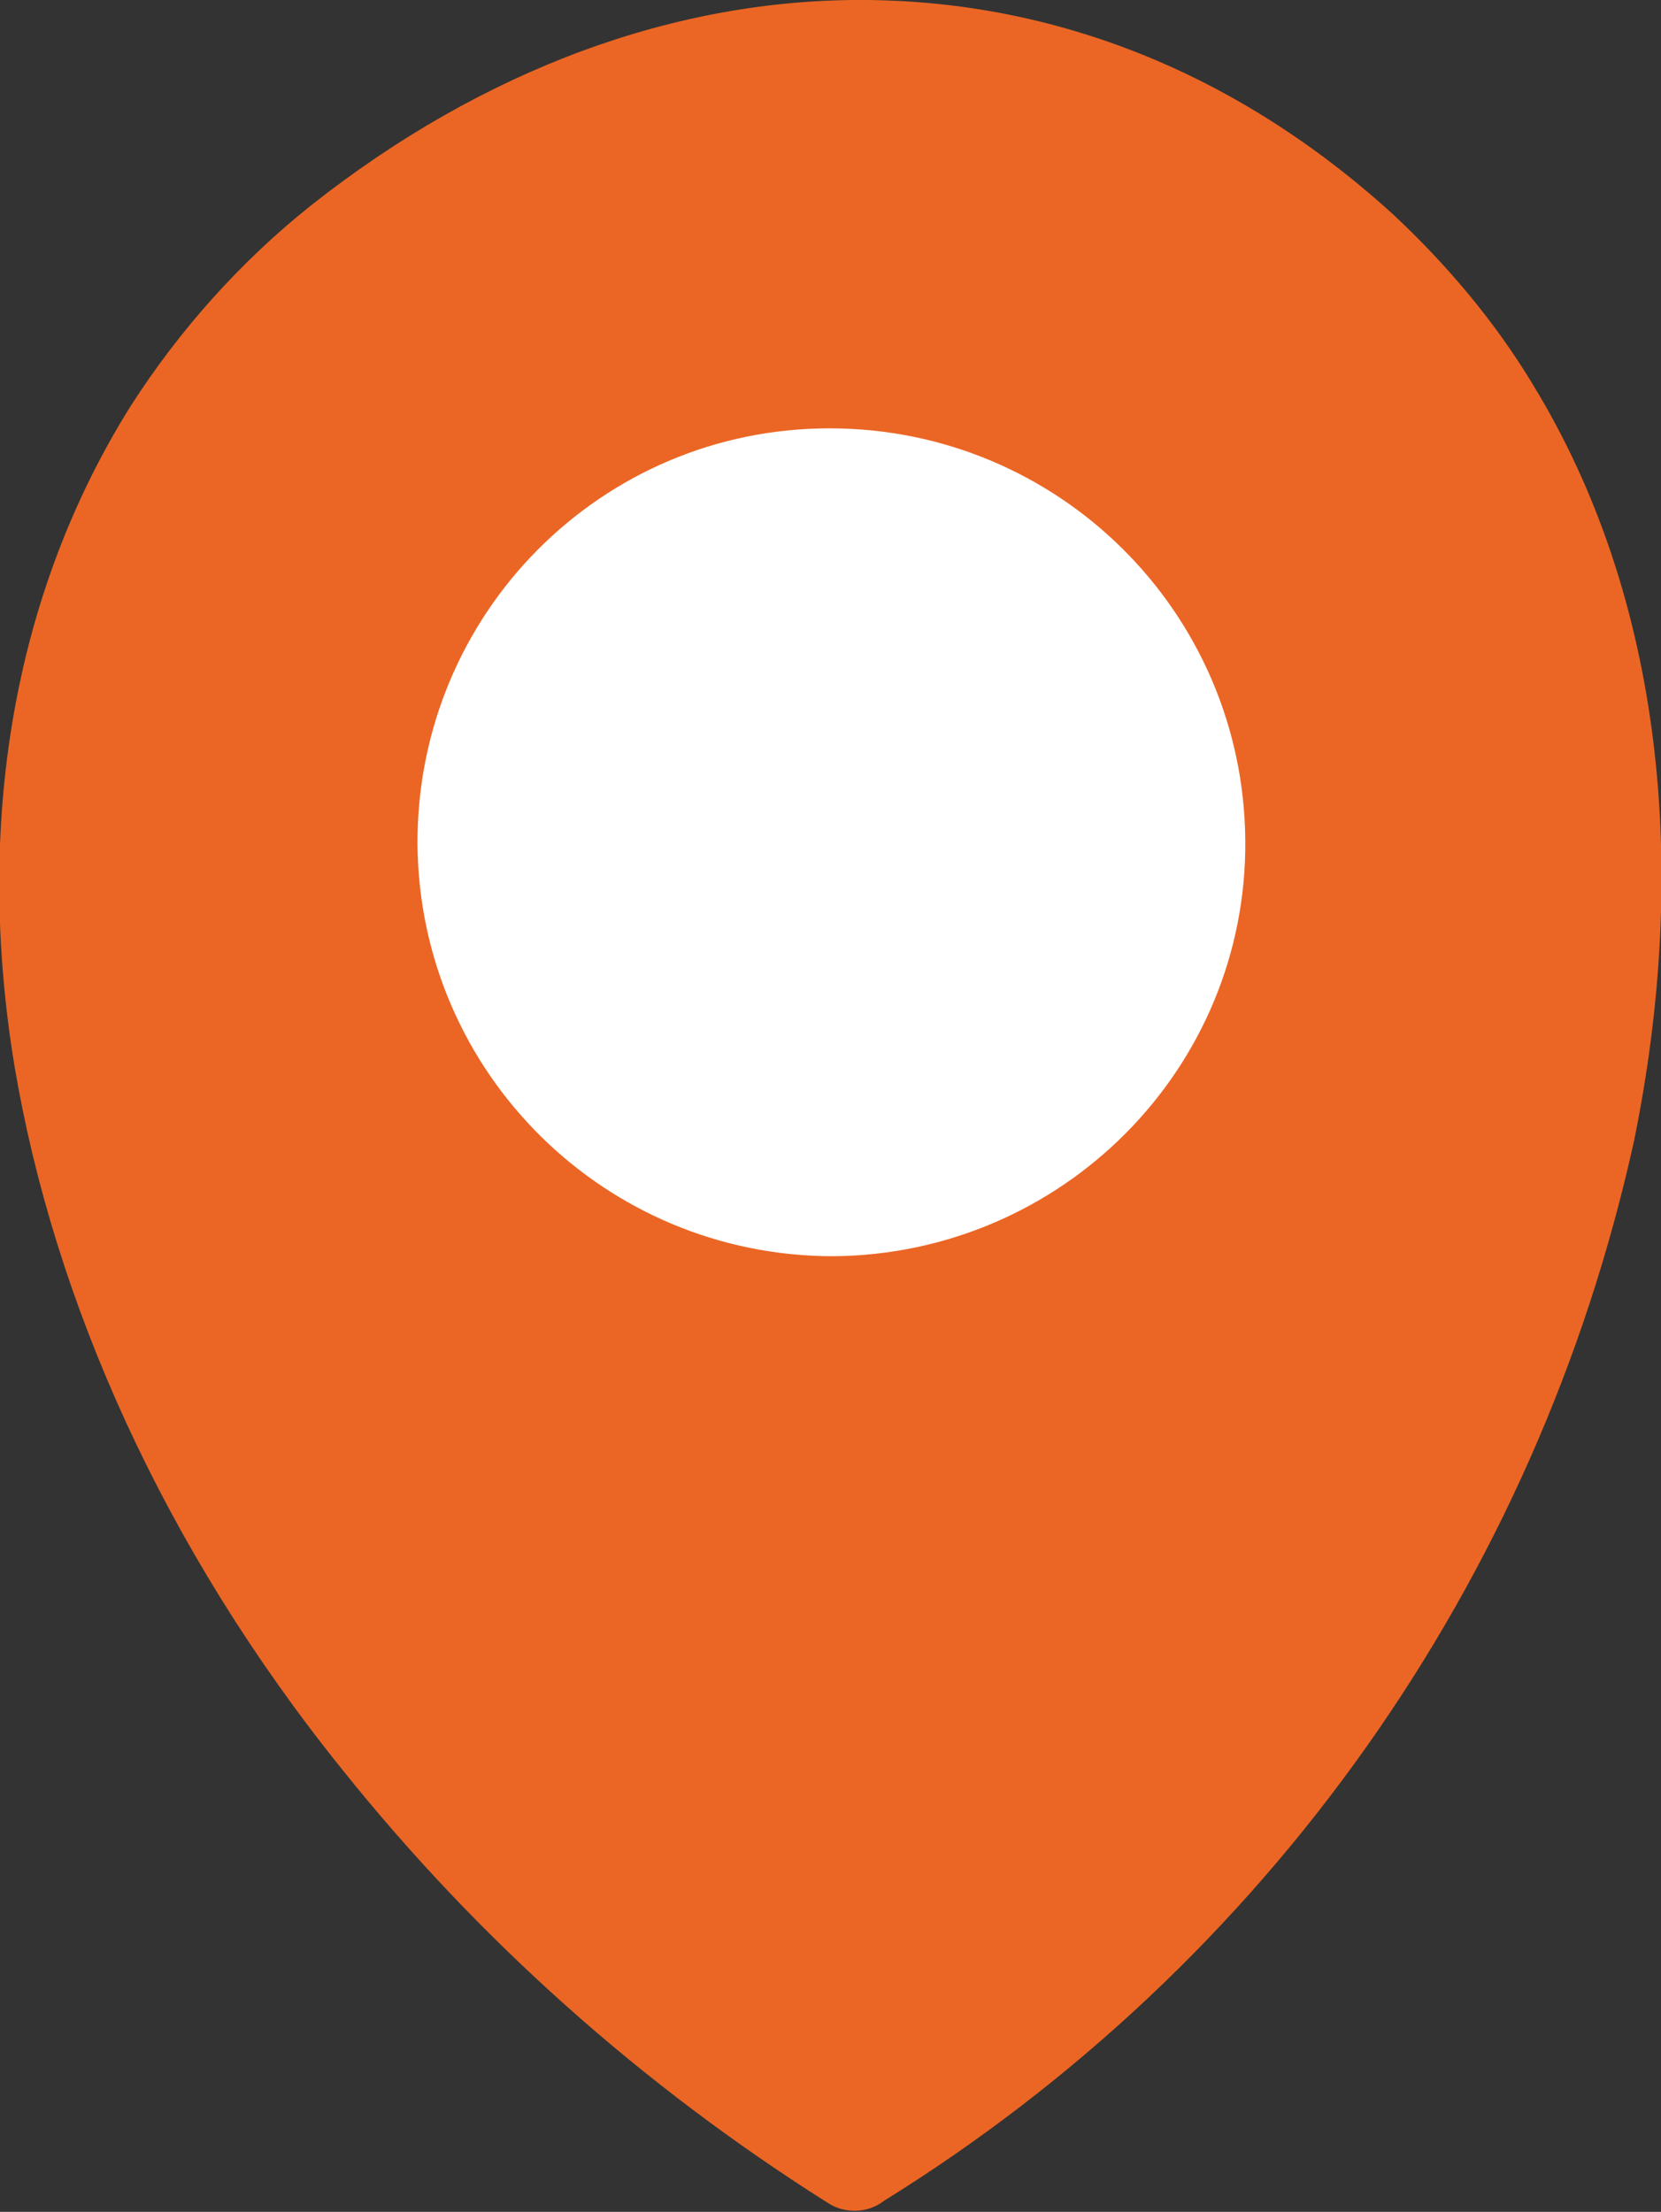
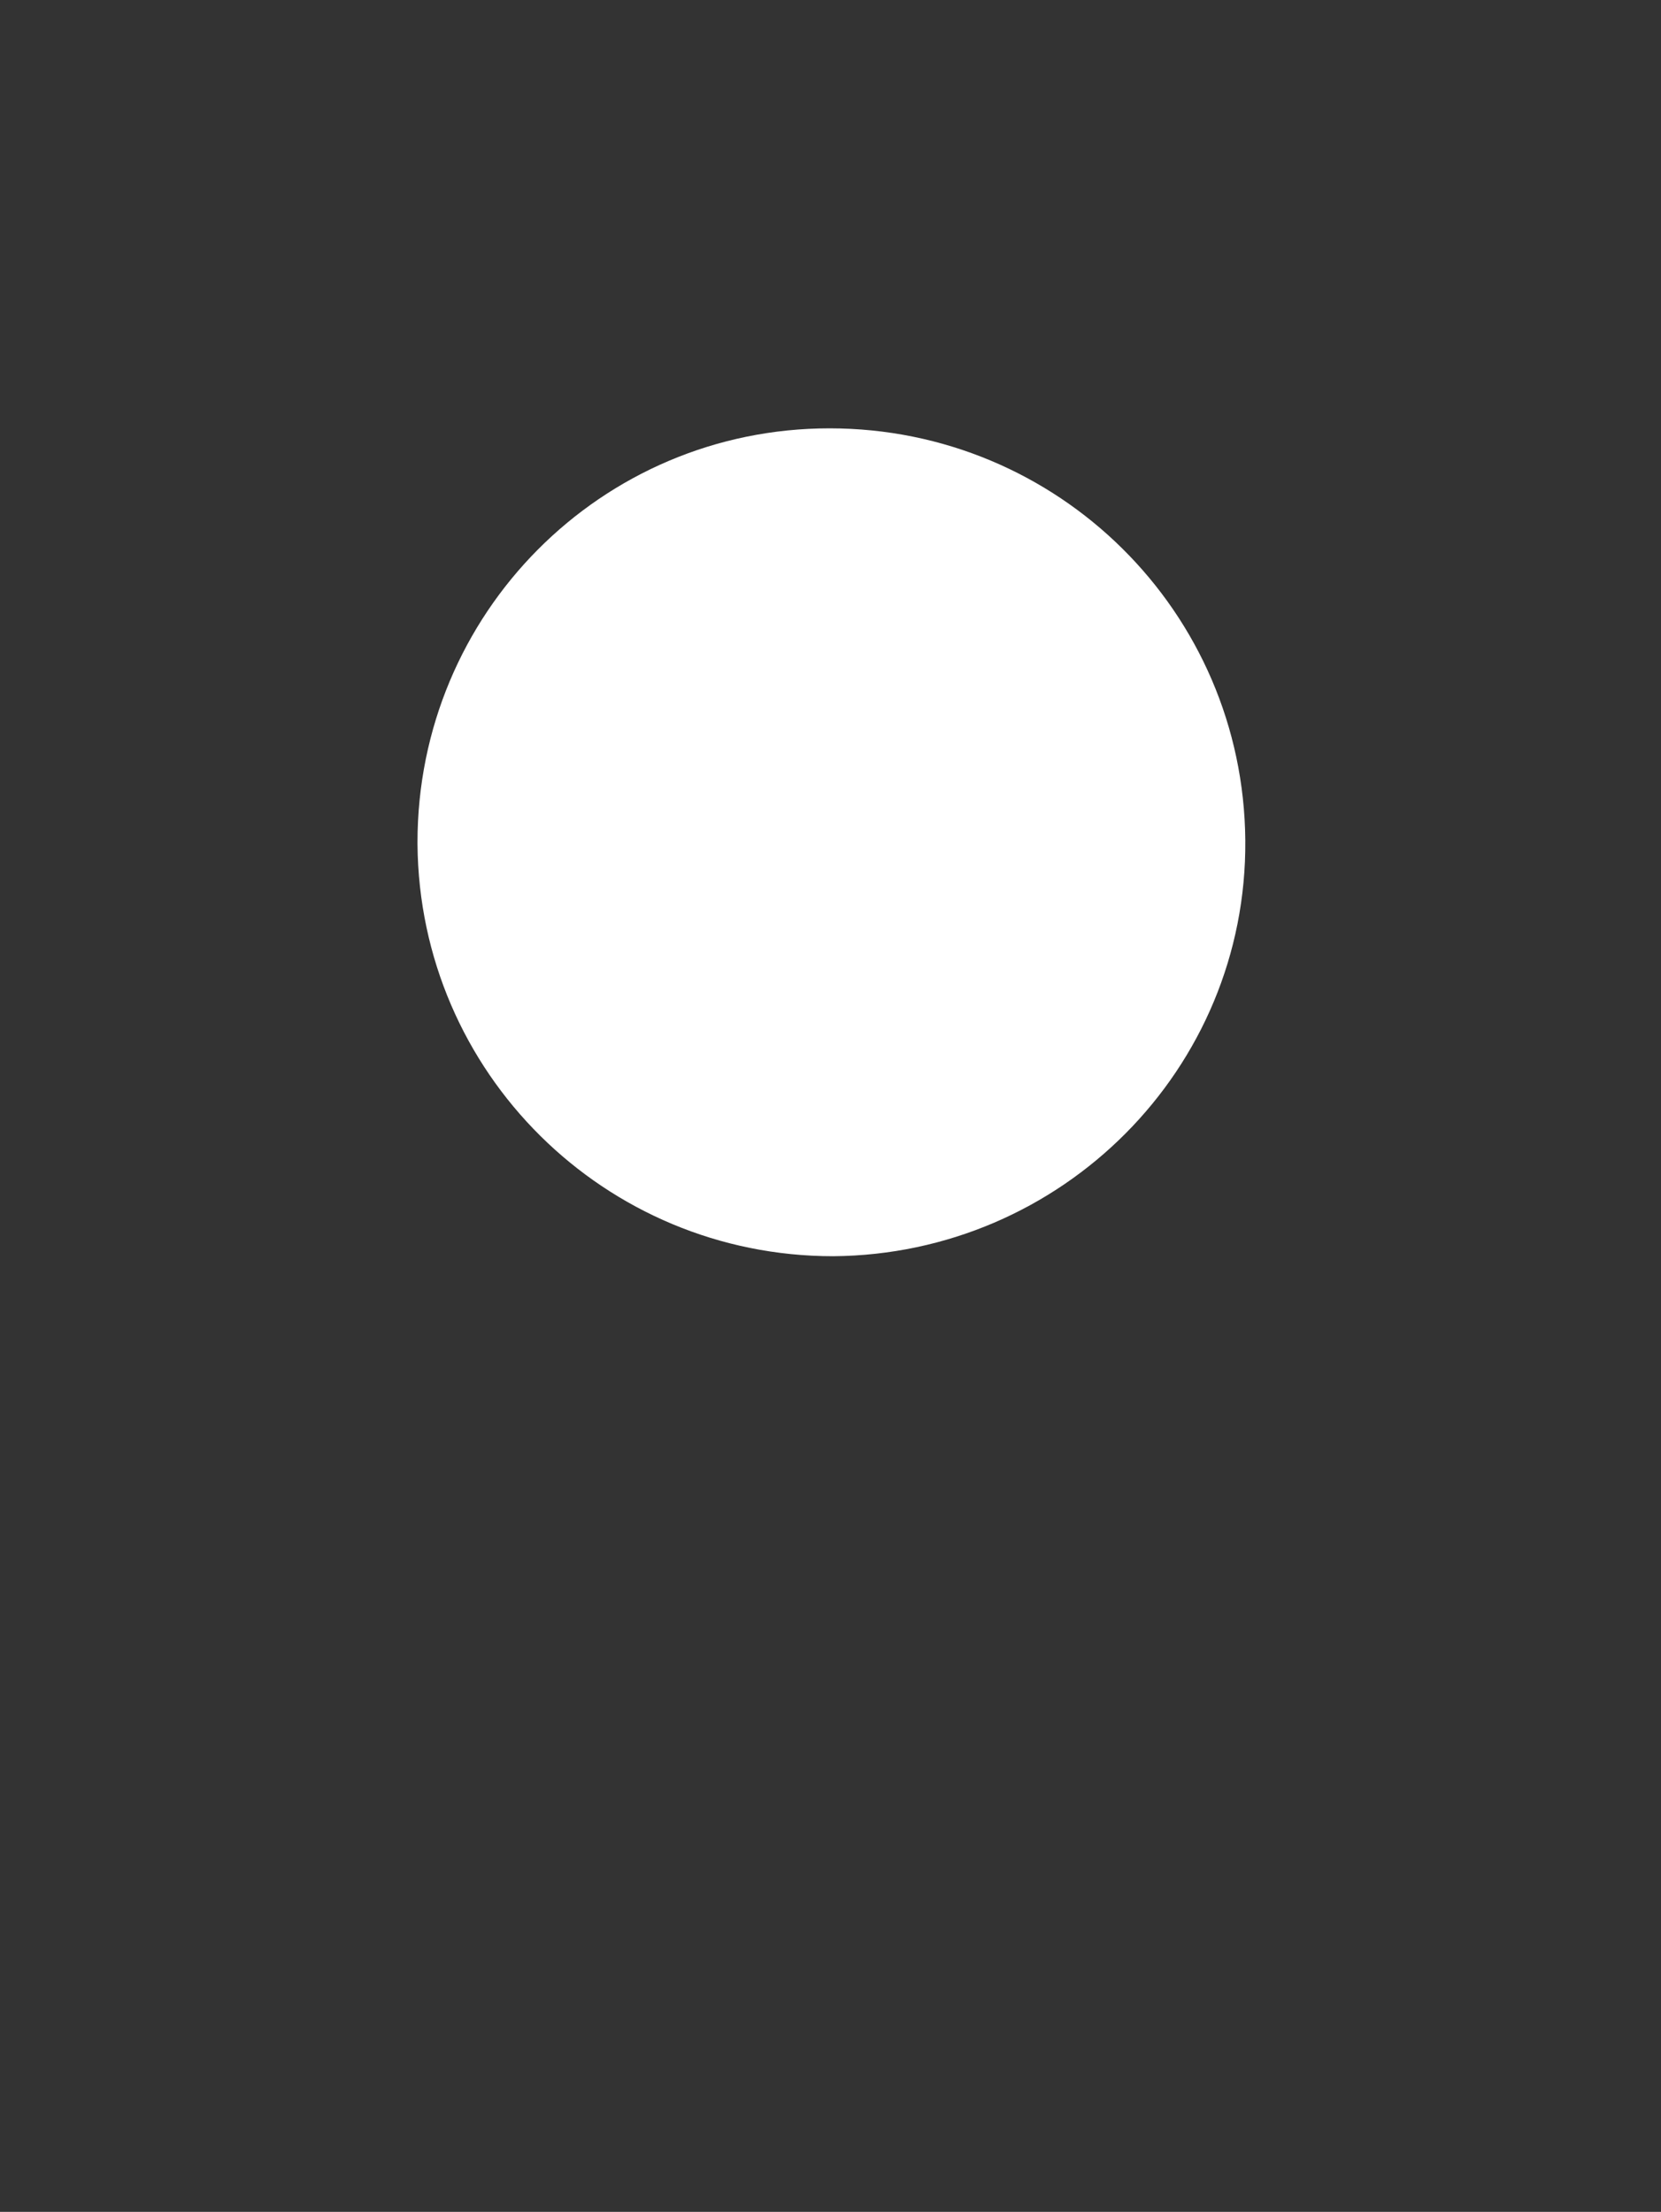
<svg xmlns="http://www.w3.org/2000/svg" version="1.1" id="Layer_1" x="0px" y="0px" viewBox="0 0 92.3 122.9" style="enable-background:new 0 0 92.3 122.9;" xml:space="preserve">
  <rect x="0" y="0" width="92.3" height="122.9" fill="#333333" stroke="none" />
  <style type="text/css">
	.st0{fill:#EB6624;}
	.st1{fill:#FFFFFF;}
</style>
  <title>pin-location</title>
-   <path class="st0" d="M49.1,122.3c-0.9,0.7-2.2,0.7-3.1,0.1c-10.3-6.5-19.4-14.6-27-24.1C9.1,86,3,72.3,0.8,59.2  c-2.2-13.4-0.1-26.2,6.5-36.7c2.7-4.2,6.1-8,10-11.1C26.8,3.9,37.5-0.1,48.2,0c10.3,0.1,20.4,3.9,29.2,11.9c3,2.8,5.7,6,7.8,9.5  c7.2,11.8,8.7,26.8,5.6,42C85.4,87.9,70.4,109.1,49.1,122.3L49.1,122.3z" />
  <path class="st1" d="M46.1,23.8c12.7,0,23,10.2,23.1,22.9s-10.2,23-22.9,23.1c-12.7,0-23-10.2-23.1-22.9c0,0,0,0,0-0.1  C23.2,34.1,33.4,23.8,46.1,23.8L46.1,23.8z" />
</svg>